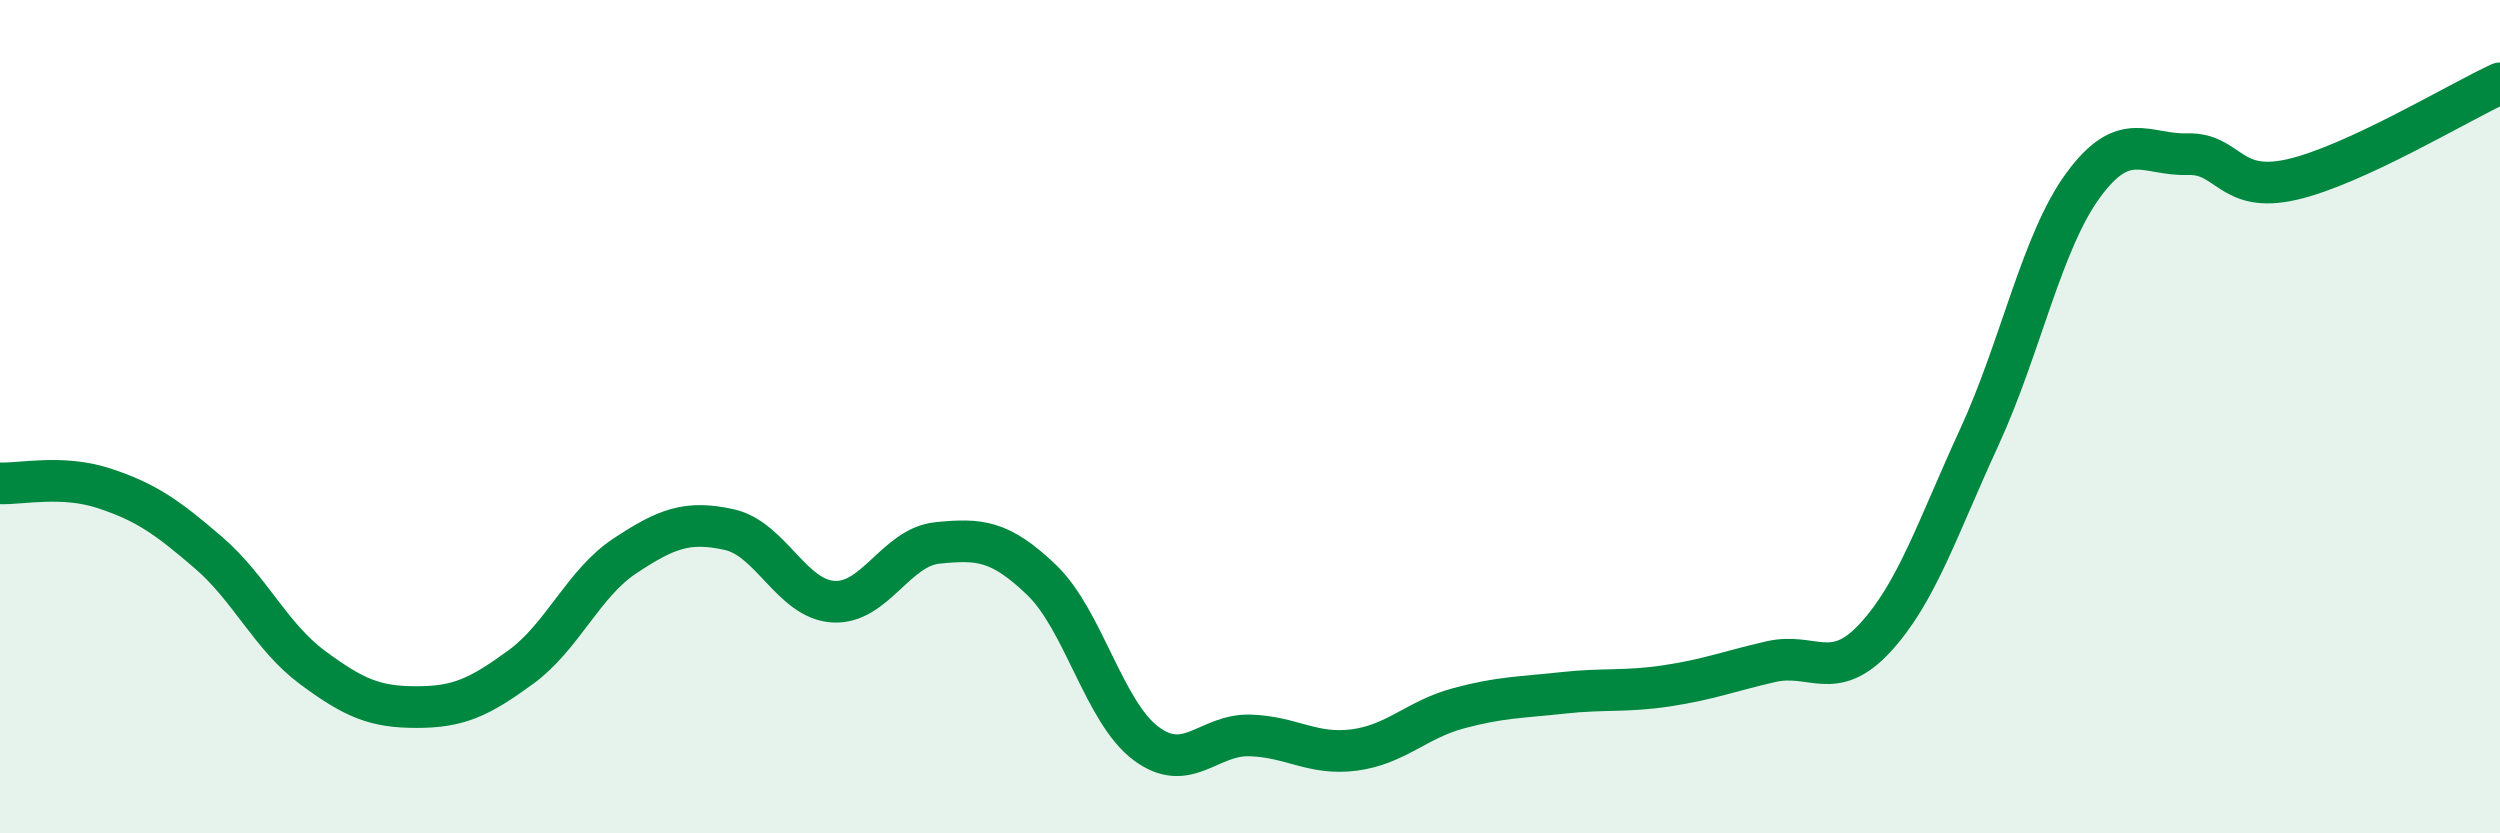
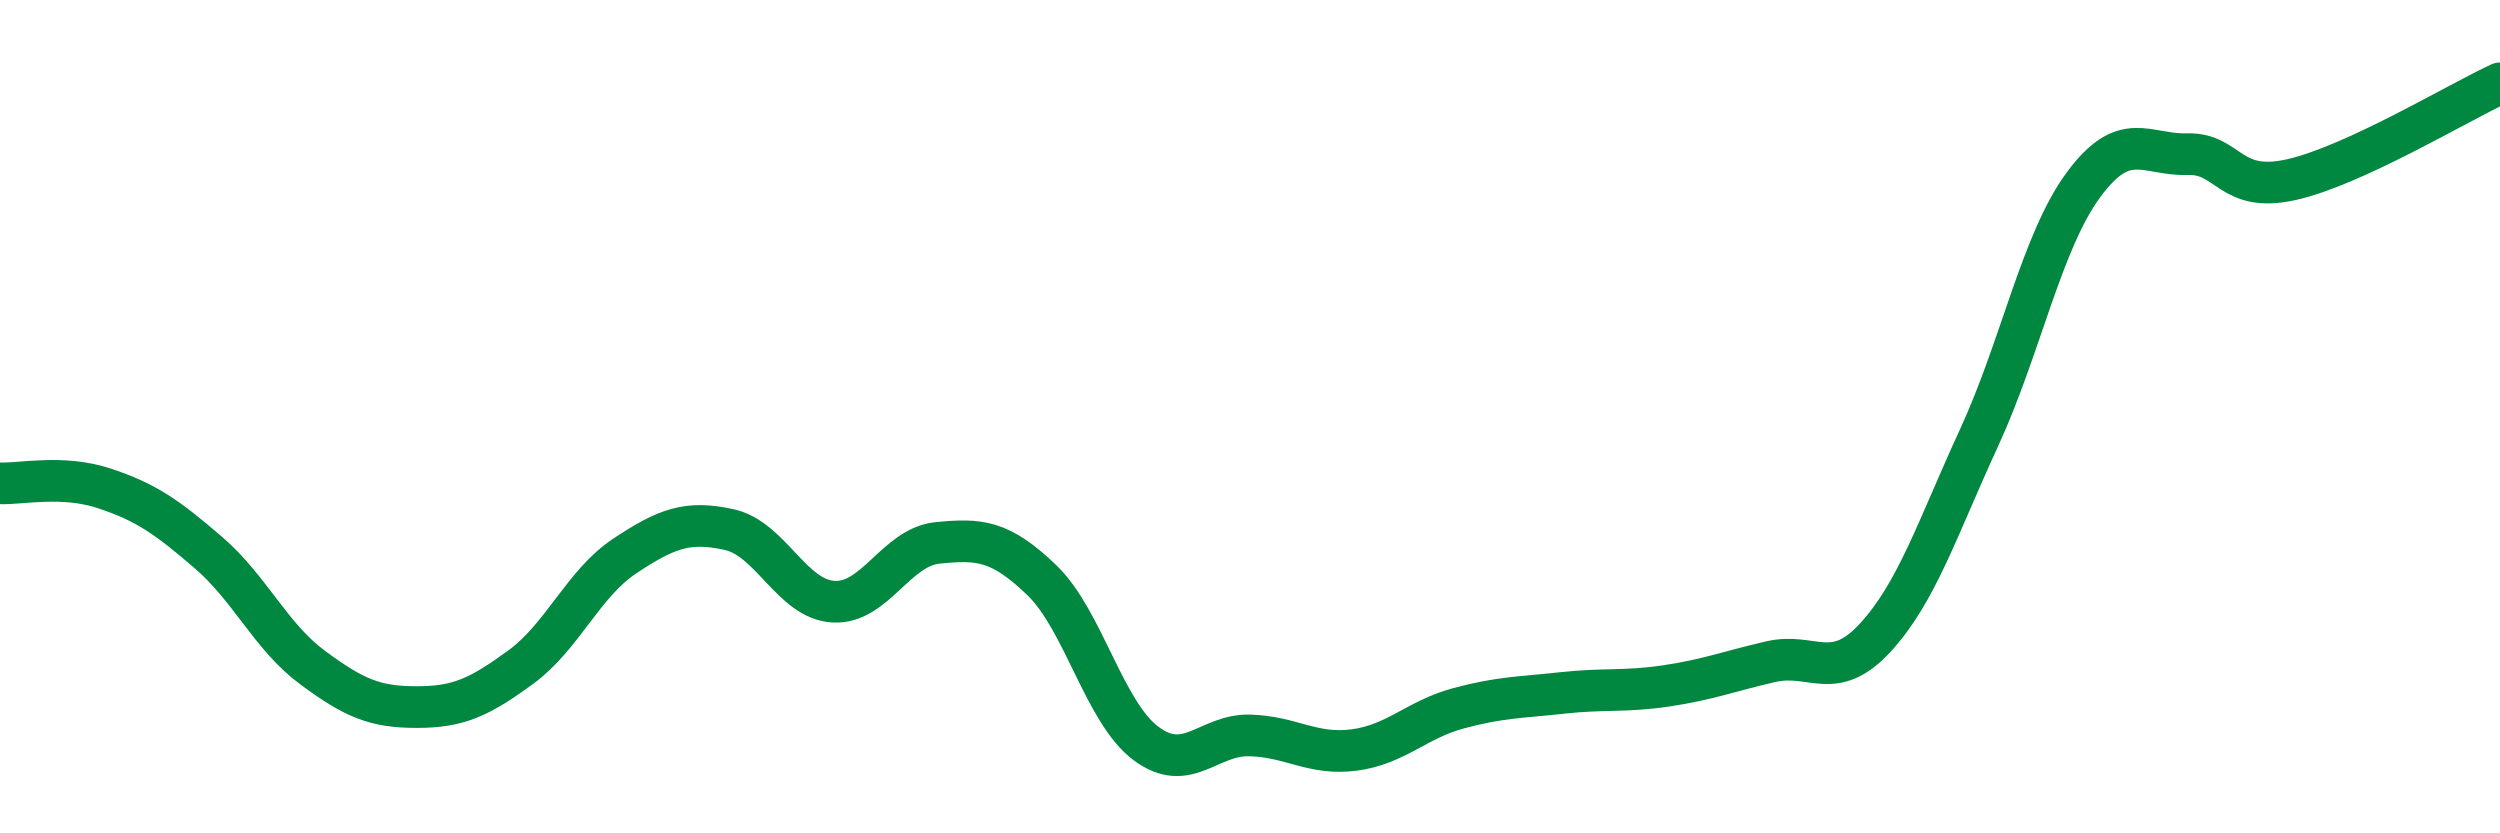
<svg xmlns="http://www.w3.org/2000/svg" width="60" height="20" viewBox="0 0 60 20">
-   <path d="M 0,11.6 C 0.5,11.62 1.5,11.39 2.5,11.72 C 3.5,12.05 4,12.4 5,13.26 C 6,14.12 6.5,15.28 7.5,16.02 C 8.5,16.76 9,16.97 10,16.97 C 11,16.97 11.5,16.74 12.5,16.01 C 13.5,15.28 14,14 15,13.34 C 16,12.68 16.5,12.49 17.5,12.71 C 18.5,12.93 19,14.38 20,14.44 C 21,14.5 21.5,13.13 22.5,13.03 C 23.5,12.93 24,12.96 25,13.92 C 26,14.88 26.5,17.09 27.5,17.84 C 28.5,18.59 29,17.62 30,17.65 C 31,17.68 31.5,18.13 32.5,18 C 33.5,17.87 34,17.27 35,17 C 36,16.73 36.5,16.74 37.5,16.63 C 38.5,16.52 39,16.61 40,16.46 C 41,16.31 41.5,16.11 42.5,15.88 C 43.5,15.65 44,16.39 45,15.31 C 46,14.23 46.5,12.67 47.5,10.5 C 48.5,8.33 49,5.8 50,4.44 C 51,3.08 51.5,3.73 52.5,3.7 C 53.5,3.67 53.5,4.65 55,4.31 C 56.5,3.97 59,2.46 60,2L60 20L0 20Z" fill="#008740" opacity="0.1" stroke-linecap="round" stroke-linejoin="round" />
  <path d="M 0,11.6 C 0.5,11.62 1.5,11.39 2.5,11.72 C 3.5,12.05 4,12.4 5,13.26 C 6,14.12 6.5,15.28 7.5,16.02 C 8.5,16.76 9,16.97 10,16.97 C 11,16.97 11.5,16.74 12.5,16.01 C 13.5,15.28 14,14 15,13.34 C 16,12.68 16.5,12.49 17.5,12.71 C 18.5,12.93 19,14.38 20,14.44 C 21,14.5 21.5,13.13 22.5,13.03 C 23.5,12.93 24,12.96 25,13.92 C 26,14.88 26.5,17.09 27.5,17.84 C 28.5,18.59 29,17.62 30,17.65 C 31,17.68 31.5,18.13 32.5,18 C 33.5,17.87 34,17.27 35,17 C 36,16.73 36.5,16.74 37.5,16.63 C 38.5,16.52 39,16.61 40,16.46 C 41,16.31 41.5,16.11 42.5,15.88 C 43.5,15.65 44,16.39 45,15.31 C 46,14.23 46.5,12.67 47.5,10.5 C 48.5,8.33 49,5.8 50,4.44 C 51,3.08 51.5,3.73 52.5,3.7 C 53.5,3.67 53.5,4.65 55,4.31 C 56.5,3.97 59,2.46 60,2" stroke="#008740" stroke-width="1" fill="none" stroke-linecap="round" stroke-linejoin="round" />
</svg>